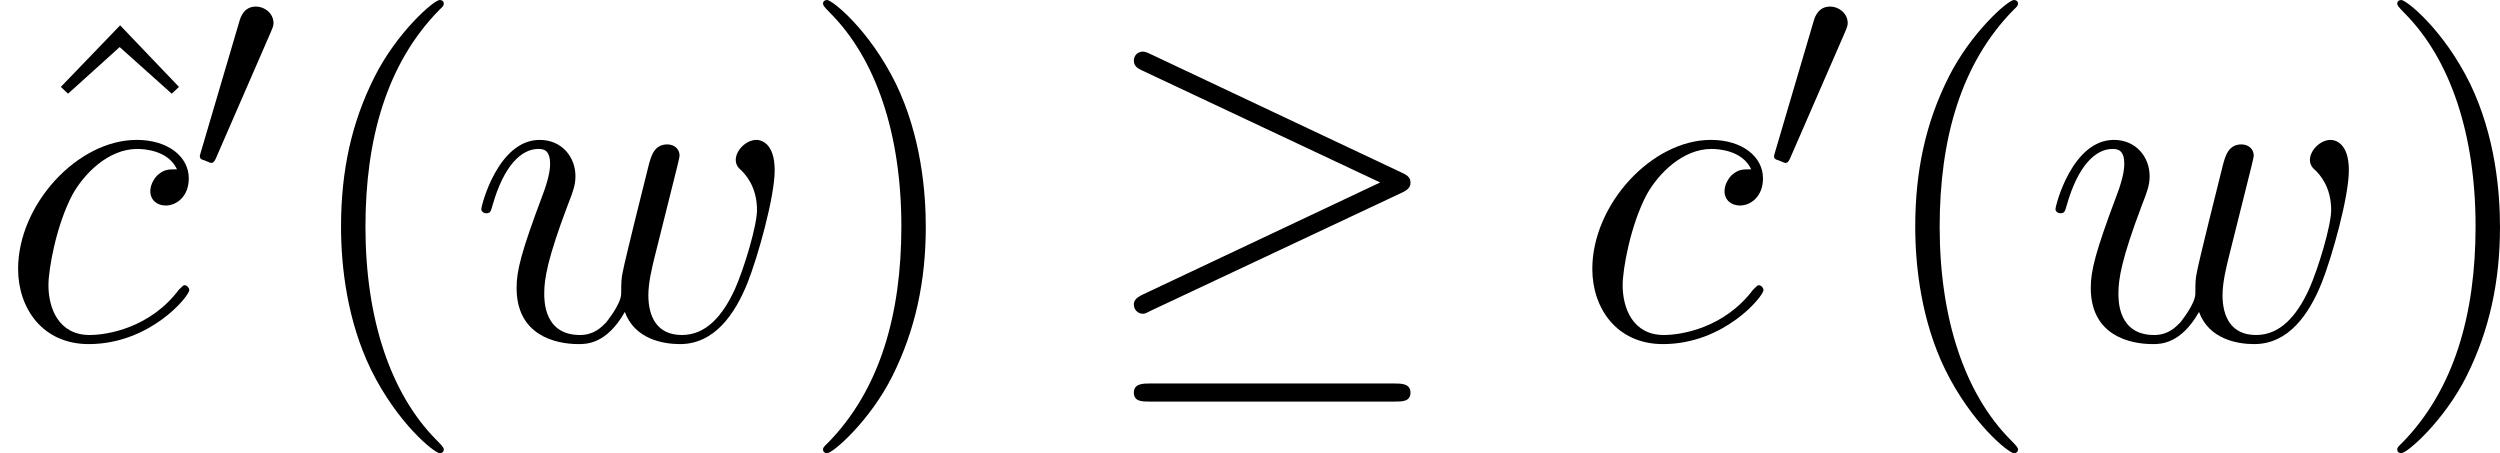
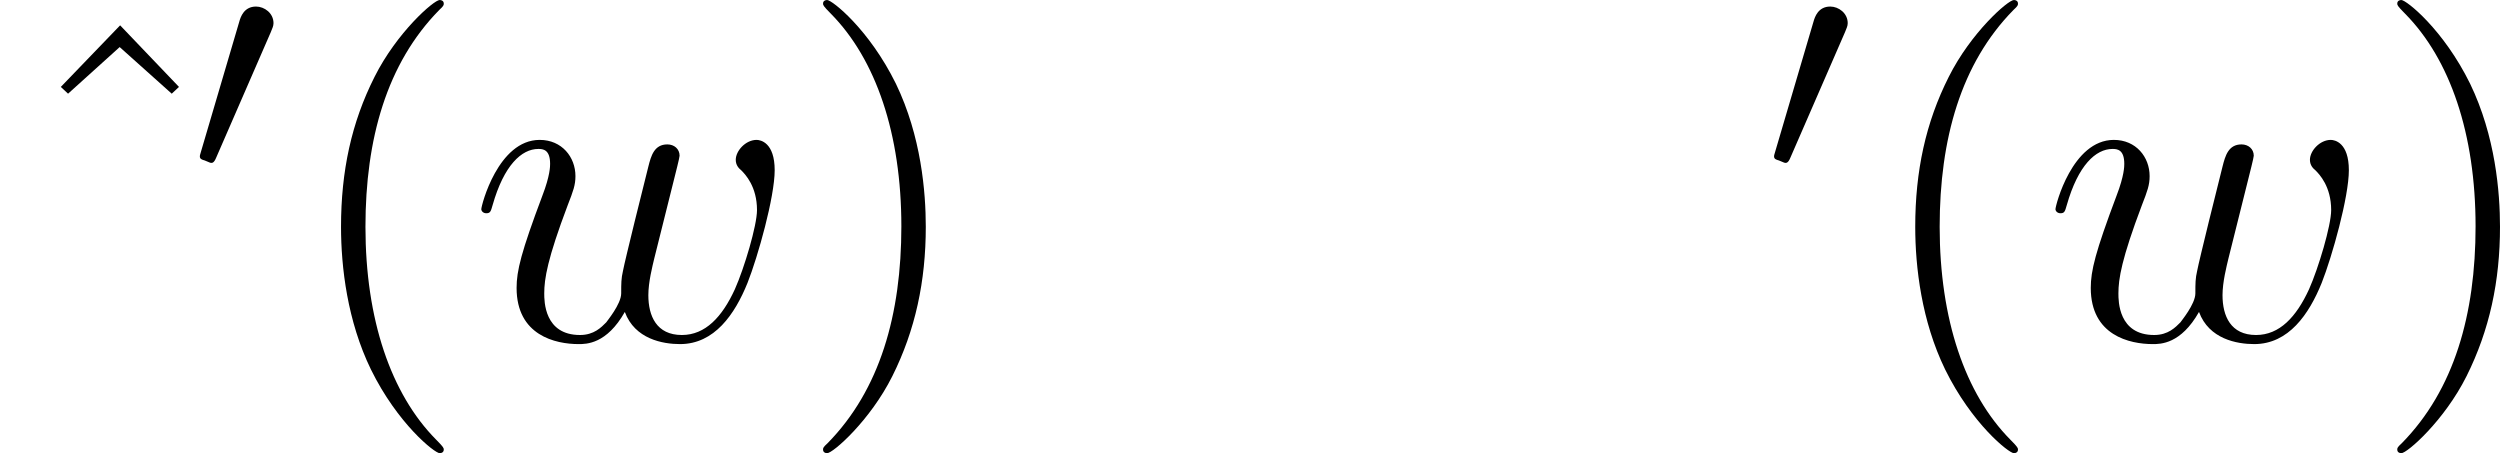
<svg xmlns="http://www.w3.org/2000/svg" xmlns:xlink="http://www.w3.org/1999/xlink" height="11.967pt" version="1.1" viewBox="29.592 138.957 66.014 11.967" width="66.014pt">
  <defs>
-     <path d="M8.058 -3.873C8.225 -3.945 8.297 -4.029 8.297 -4.136C8.297 -4.256 8.249 -4.328 8.058 -4.411L1.47 -7.52C1.303 -7.603 1.255 -7.603 1.231 -7.603C1.088 -7.603 0.992 -7.496 0.992 -7.364C0.992 -7.221 1.088 -7.161 1.219 -7.101L7.496 -4.148L1.243 -1.196C1.004 -1.088 0.992 -0.992 0.992 -0.921C0.992 -0.789 1.1 -0.681 1.231 -0.681C1.267 -0.681 1.291 -0.681 1.447 -0.765L8.058 -3.873ZM7.878 1.638C8.082 1.638 8.297 1.638 8.297 1.399S8.046 1.16 7.867 1.16H1.423C1.243 1.16 0.992 1.16 0.992 1.399S1.207 1.638 1.411 1.638H7.878Z" id="g6-21" />
    <path d="M2.112 -3.778C2.152 -3.881 2.184 -3.937 2.184 -4.017C2.184 -4.28 1.945 -4.455 1.722 -4.455C1.403 -4.455 1.315 -4.176 1.283 -4.065L0.271 -0.63C0.239 -0.534 0.239 -0.51 0.239 -0.502C0.239 -0.43 0.287 -0.414 0.367 -0.391C0.51 -0.327 0.526 -0.327 0.542 -0.327C0.566 -0.327 0.614 -0.327 0.669 -0.462L2.112 -3.778Z" id="g12-48" />
-     <path d="M4.674 -4.495C4.447 -4.495 4.34 -4.495 4.172 -4.352C4.101 -4.292 3.969 -4.113 3.969 -3.921C3.969 -3.682 4.148 -3.539 4.376 -3.539C4.663 -3.539 4.985 -3.778 4.985 -4.256C4.985 -4.83 4.435 -5.272 3.61 -5.272C2.044 -5.272 0.478 -3.563 0.478 -1.865C0.478 -0.825 1.124 0.12 2.343 0.12C3.969 0.12 4.997 -1.148 4.997 -1.303C4.997 -1.375 4.926 -1.435 4.878 -1.435C4.842 -1.435 4.83 -1.423 4.722 -1.315C3.957 -0.299 2.821 -0.12 2.367 -0.12C1.542 -0.12 1.279 -0.837 1.279 -1.435C1.279 -1.853 1.482 -3.013 1.913 -3.826C2.224 -4.388 2.869 -5.033 3.622 -5.033C3.778 -5.033 4.435 -5.009 4.674 -4.495Z" id="g7-99" />
    <path d="M4.113 -0.729C4.376 -0.012 5.117 0.12 5.571 0.12C6.48 0.12 7.018 -0.669 7.352 -1.494C7.627 -2.188 8.07 -3.766 8.07 -4.471C8.07 -5.2 7.699 -5.272 7.592 -5.272C7.305 -5.272 7.042 -4.985 7.042 -4.746C7.042 -4.603 7.125 -4.519 7.185 -4.471C7.293 -4.364 7.603 -4.041 7.603 -3.419C7.603 -3.013 7.269 -1.889 7.018 -1.327C6.683 -0.598 6.241 -0.12 5.619 -0.12C4.949 -0.12 4.734 -0.622 4.734 -1.172C4.734 -1.518 4.842 -1.937 4.89 -2.14L5.392 -4.148C5.452 -4.388 5.559 -4.806 5.559 -4.854C5.559 -5.033 5.416 -5.153 5.236 -5.153C4.89 -5.153 4.806 -4.854 4.734 -4.567C4.615 -4.101 4.113 -2.08 4.065 -1.817C4.017 -1.614 4.017 -1.482 4.017 -1.219C4.017 -0.933 3.634 -0.478 3.622 -0.454C3.491 -0.323 3.3 -0.12 2.929 -0.12C1.985 -0.12 1.985 -1.016 1.985 -1.219C1.985 -1.602 2.068 -2.128 2.606 -3.551C2.75 -3.921 2.809 -4.077 2.809 -4.316C2.809 -4.818 2.451 -5.272 1.865 -5.272C0.765 -5.272 0.323 -3.539 0.323 -3.443C0.323 -3.395 0.371 -3.335 0.454 -3.335C0.562 -3.335 0.574 -3.383 0.622 -3.551C0.921 -4.603 1.387 -5.033 1.829 -5.033C1.949 -5.033 2.14 -5.021 2.14 -4.639C2.14 -4.579 2.14 -4.328 1.937 -3.802C1.375 -2.307 1.255 -1.817 1.255 -1.363C1.255 -0.108 2.283 0.12 2.893 0.12C3.096 0.12 3.634 0.12 4.113 -0.729Z" id="g7-119" />
    <path d="M3.885 2.905C3.885 2.869 3.885 2.845 3.682 2.642C2.487 1.435 1.817 -0.538 1.817 -2.977C1.817 -5.296 2.379 -7.293 3.766 -8.703C3.885 -8.811 3.885 -8.835 3.885 -8.871C3.885 -8.942 3.826 -8.966 3.778 -8.966C3.622 -8.966 2.642 -8.106 2.056 -6.934C1.447 -5.727 1.172 -4.447 1.172 -2.977C1.172 -1.913 1.339 -0.49 1.961 0.789C2.666 2.224 3.646 3.001 3.778 3.001C3.826 3.001 3.885 2.977 3.885 2.905Z" id="g26-40" />
    <path d="M3.371 -2.977C3.371 -3.885 3.252 -5.368 2.582 -6.755C1.877 -8.189 0.897 -8.966 0.765 -8.966C0.717 -8.966 0.658 -8.942 0.658 -8.871C0.658 -8.835 0.658 -8.811 0.861 -8.608C2.056 -7.4 2.726 -5.428 2.726 -2.989C2.726 -0.669 2.164 1.327 0.777 2.738C0.658 2.845 0.658 2.869 0.658 2.905C0.658 2.977 0.717 3.001 0.765 3.001C0.921 3.001 1.901 2.14 2.487 0.968C3.096 -0.251 3.371 -1.542 3.371 -2.977Z" id="g26-41" />
    <path d="M2.929 -8.297L1.363 -6.671L1.554 -6.492L2.917 -7.723L4.292 -6.492L4.483 -6.671L2.929 -8.297Z" id="g26-94" />
  </defs>
  <g id="page1">
    <use x="29.835" xlink:href="#g26-94" y="147.923" />
    <use x="29.592" xlink:href="#g7-99" y="147.923" />
    <use x="34.63" xlink:href="#g12-48" y="143.585" />
    <use x="37.425" xlink:href="#g26-40" y="147.923" />
    <use x="41.978" xlink:href="#g7-119" y="147.923" />
    <use x="50.667" xlink:href="#g26-41" y="147.923" />
    <use x="58.54" xlink:href="#g6-21" y="147.923" />
    <use x="71.16" xlink:href="#g7-99" y="147.923" />
    <use x="76.198" xlink:href="#g12-48" y="143.585" />
    <use x="78.993" xlink:href="#g26-40" y="147.923" />
    <use x="83.545" xlink:href="#g7-119" y="147.923" />
    <use x="92.235" xlink:href="#g26-41" y="147.923" />
  </g>
</svg>